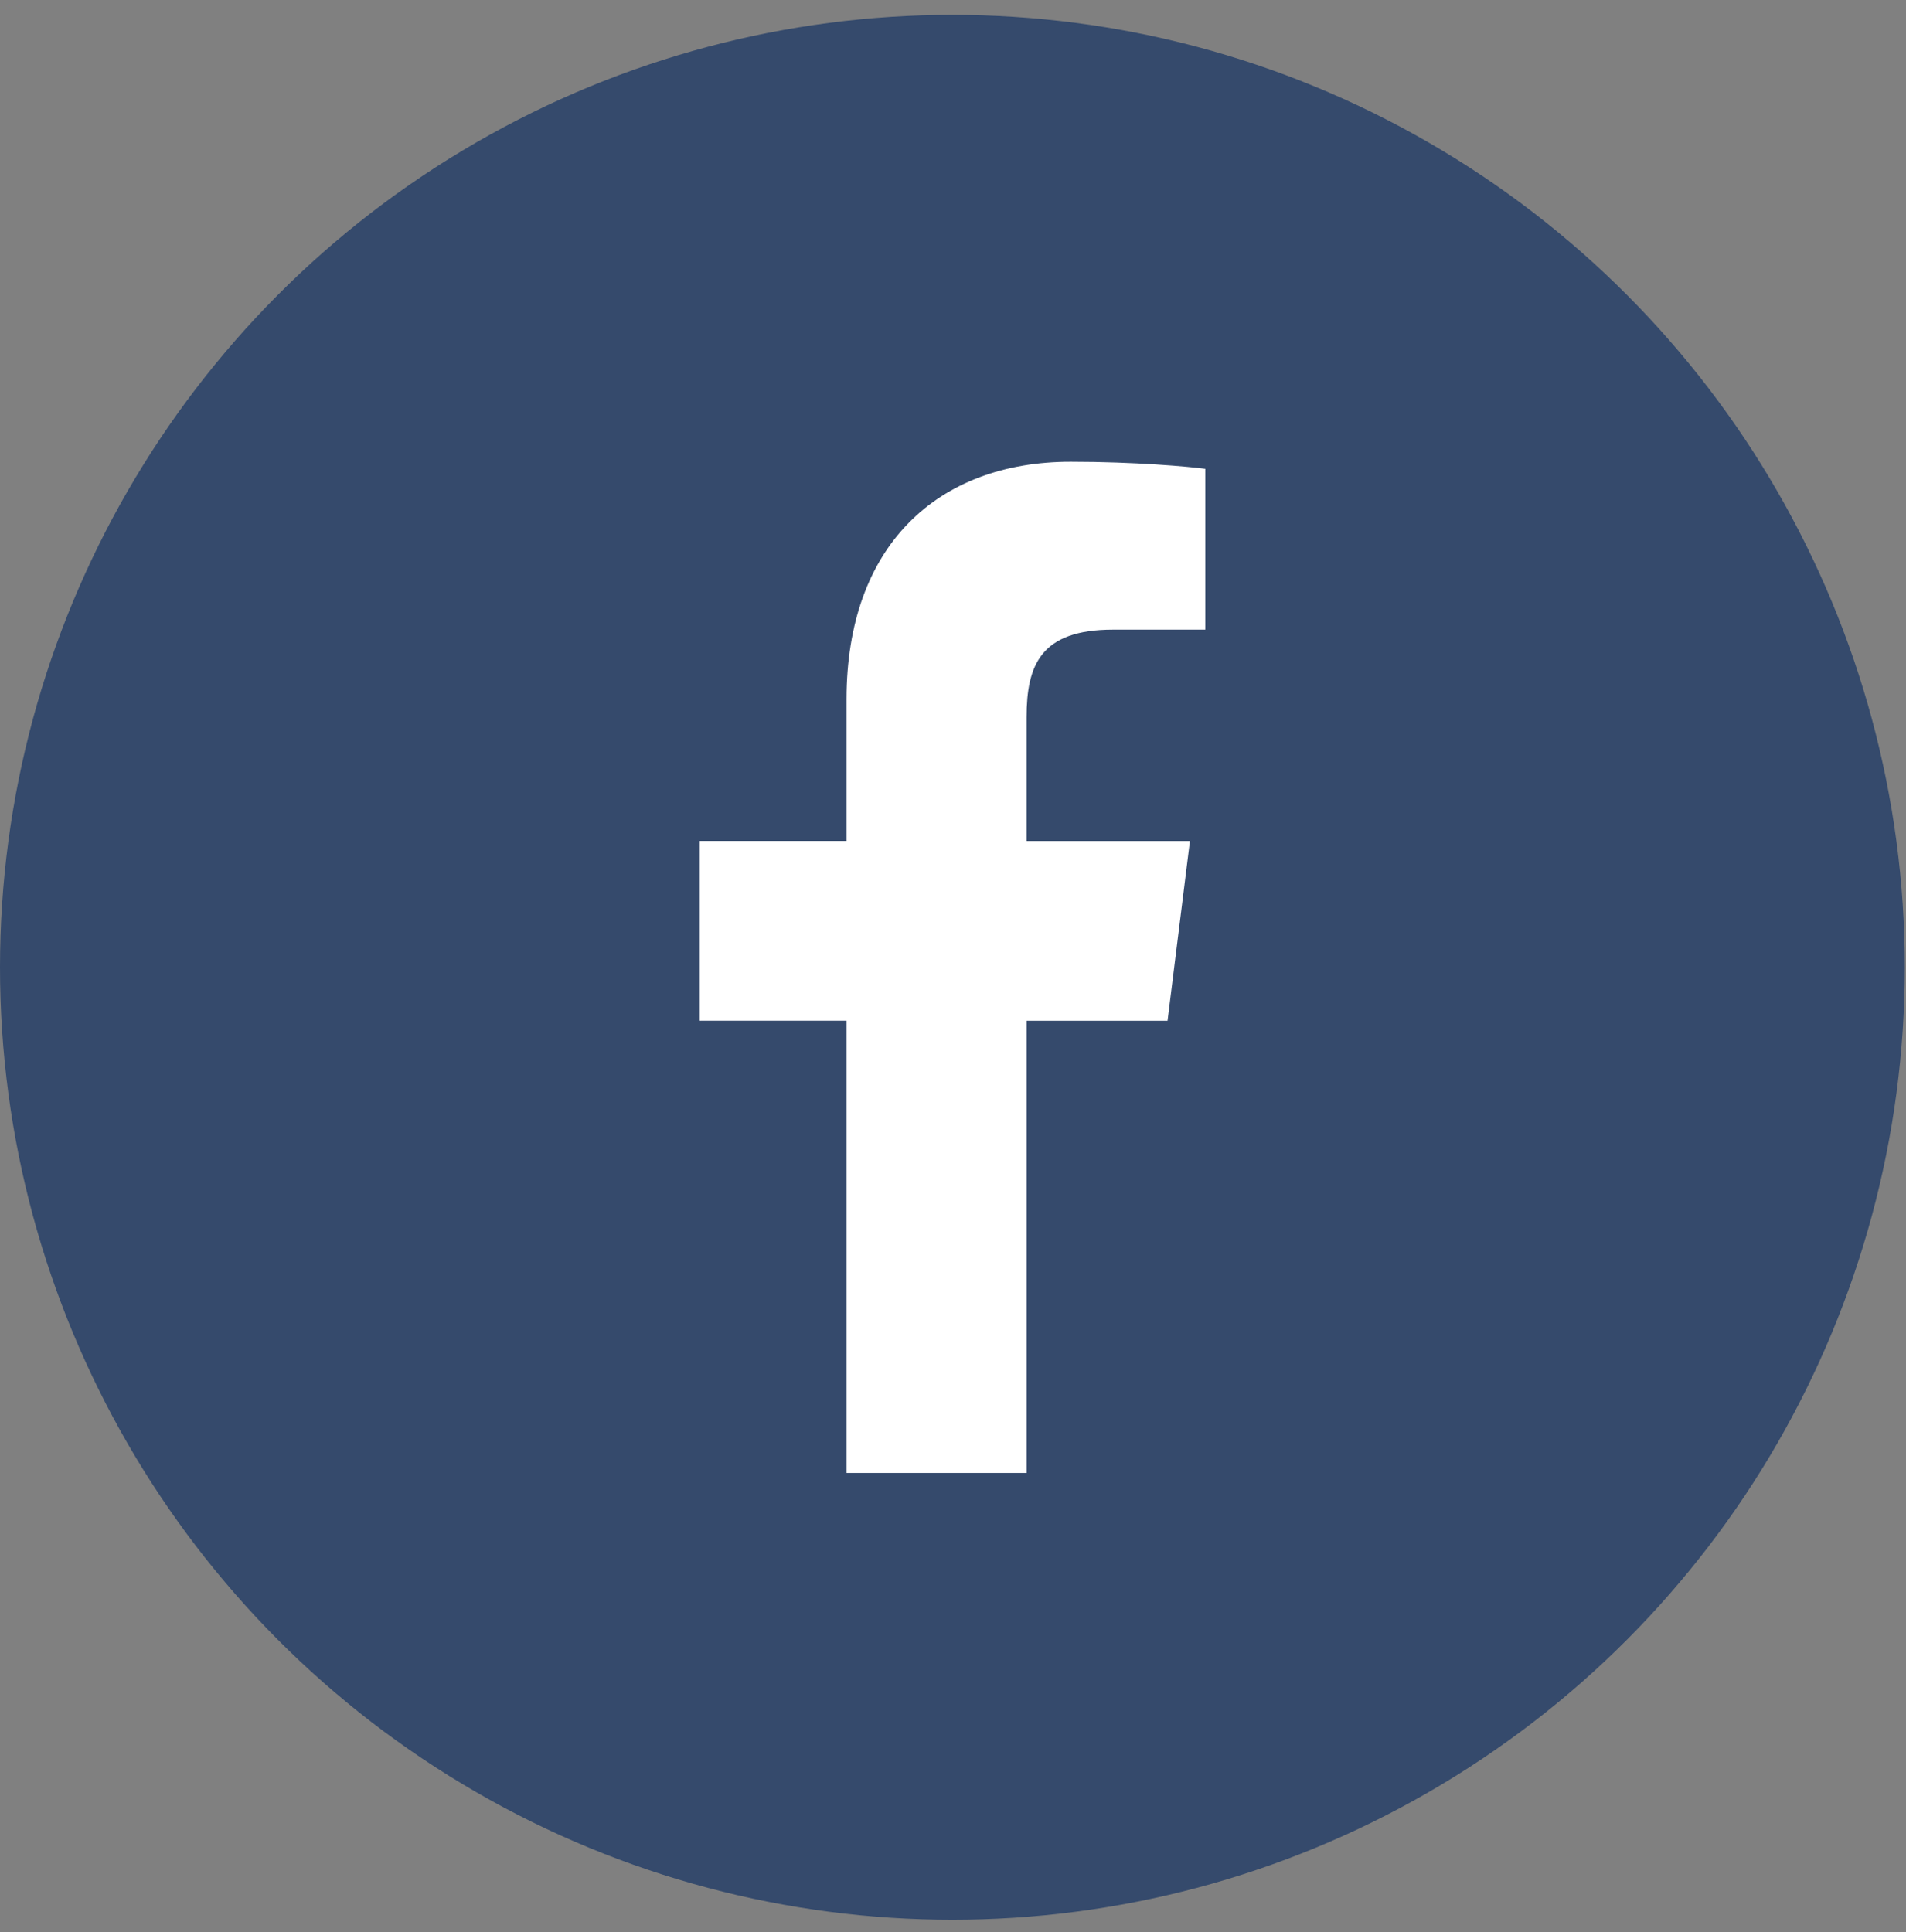
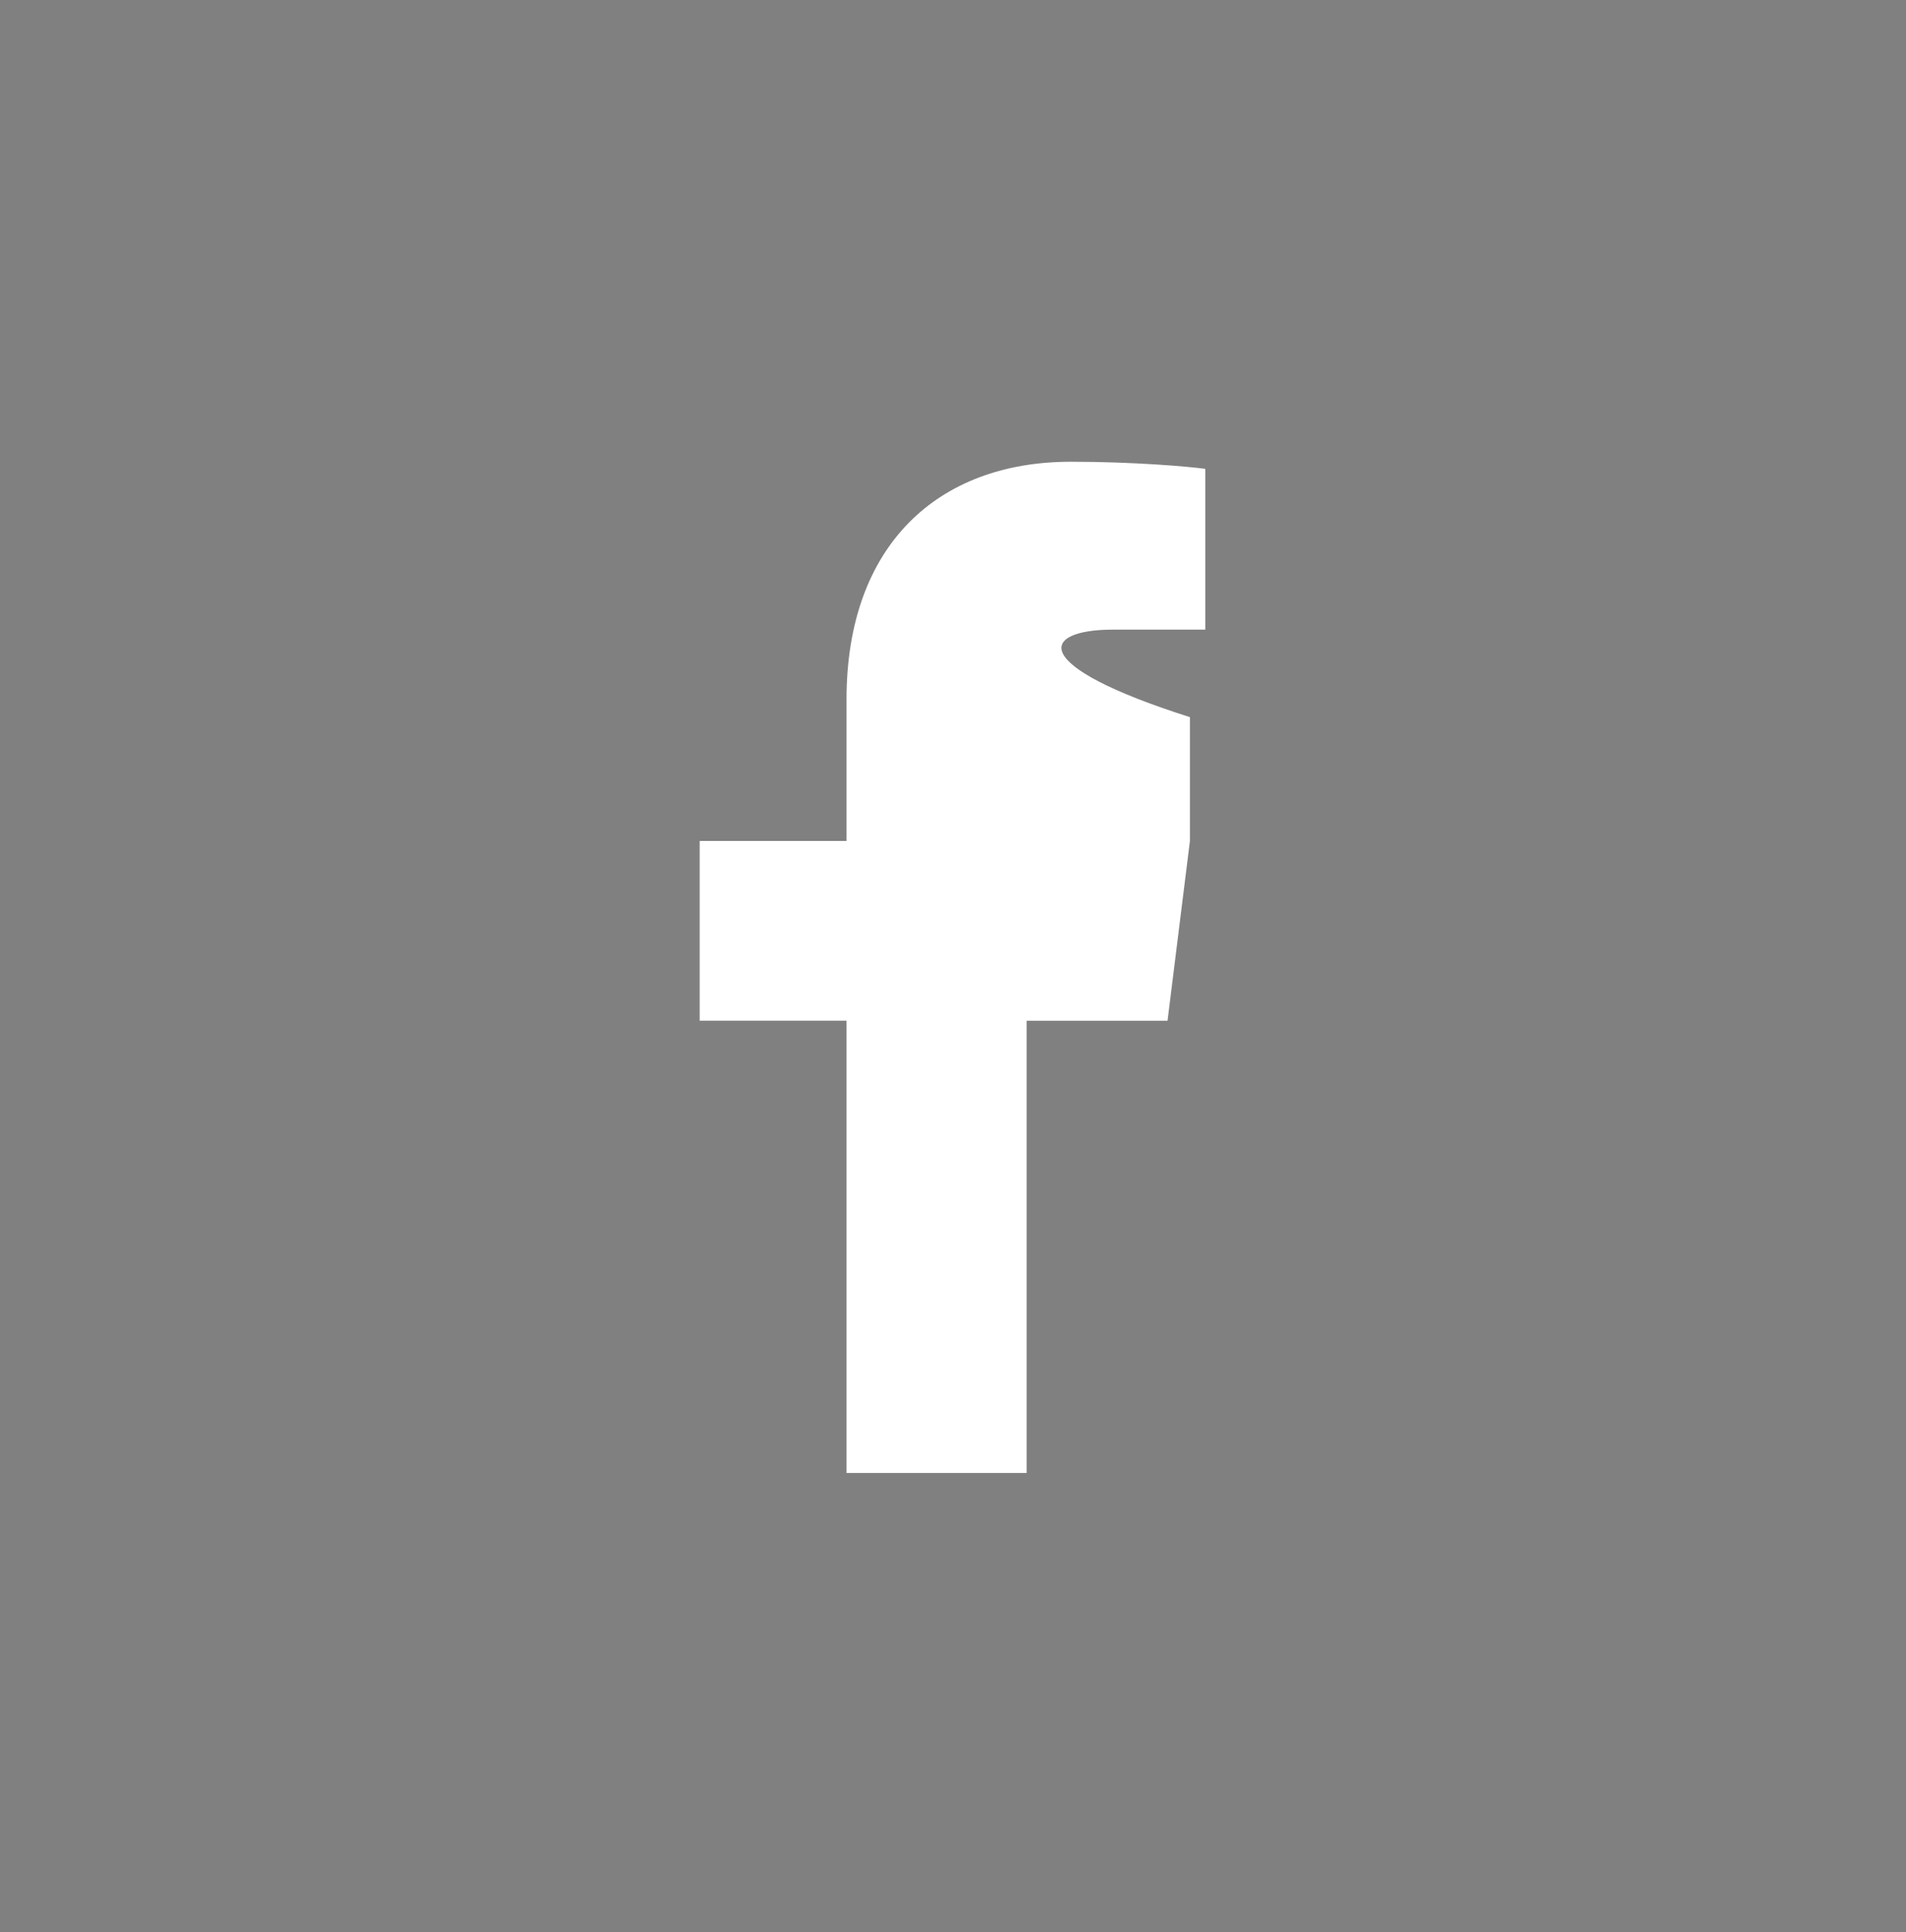
<svg xmlns="http://www.w3.org/2000/svg" width="73" height="74" viewBox="0 0 73 74" fill="none">
  <rect x="0" y="0" width="73" height="74" fill="#808080" stroke="none" />
-   <circle cx="36.477" cy="37.047" r="36.477" fill="#354A6C" />
-   <path d="M42.627 24.114H46.163V17.956C45.553 17.872 43.455 17.684 41.012 17.684C35.914 17.684 32.422 20.89 32.422 26.783V32.207H26.797V39.091H32.422V56.413H39.319V39.093H44.717L45.574 32.209H39.318V27.466C39.319 25.476 39.855 24.114 42.627 24.114Z" fill="white" />
+   <path d="M42.627 24.114H46.163V17.956C45.553 17.872 43.455 17.684 41.012 17.684C35.914 17.684 32.422 20.89 32.422 26.783V32.207H26.797V39.091H32.422V56.413H39.319V39.093H44.717L45.574 32.209V27.466C39.319 25.476 39.855 24.114 42.627 24.114Z" fill="white" />
</svg>